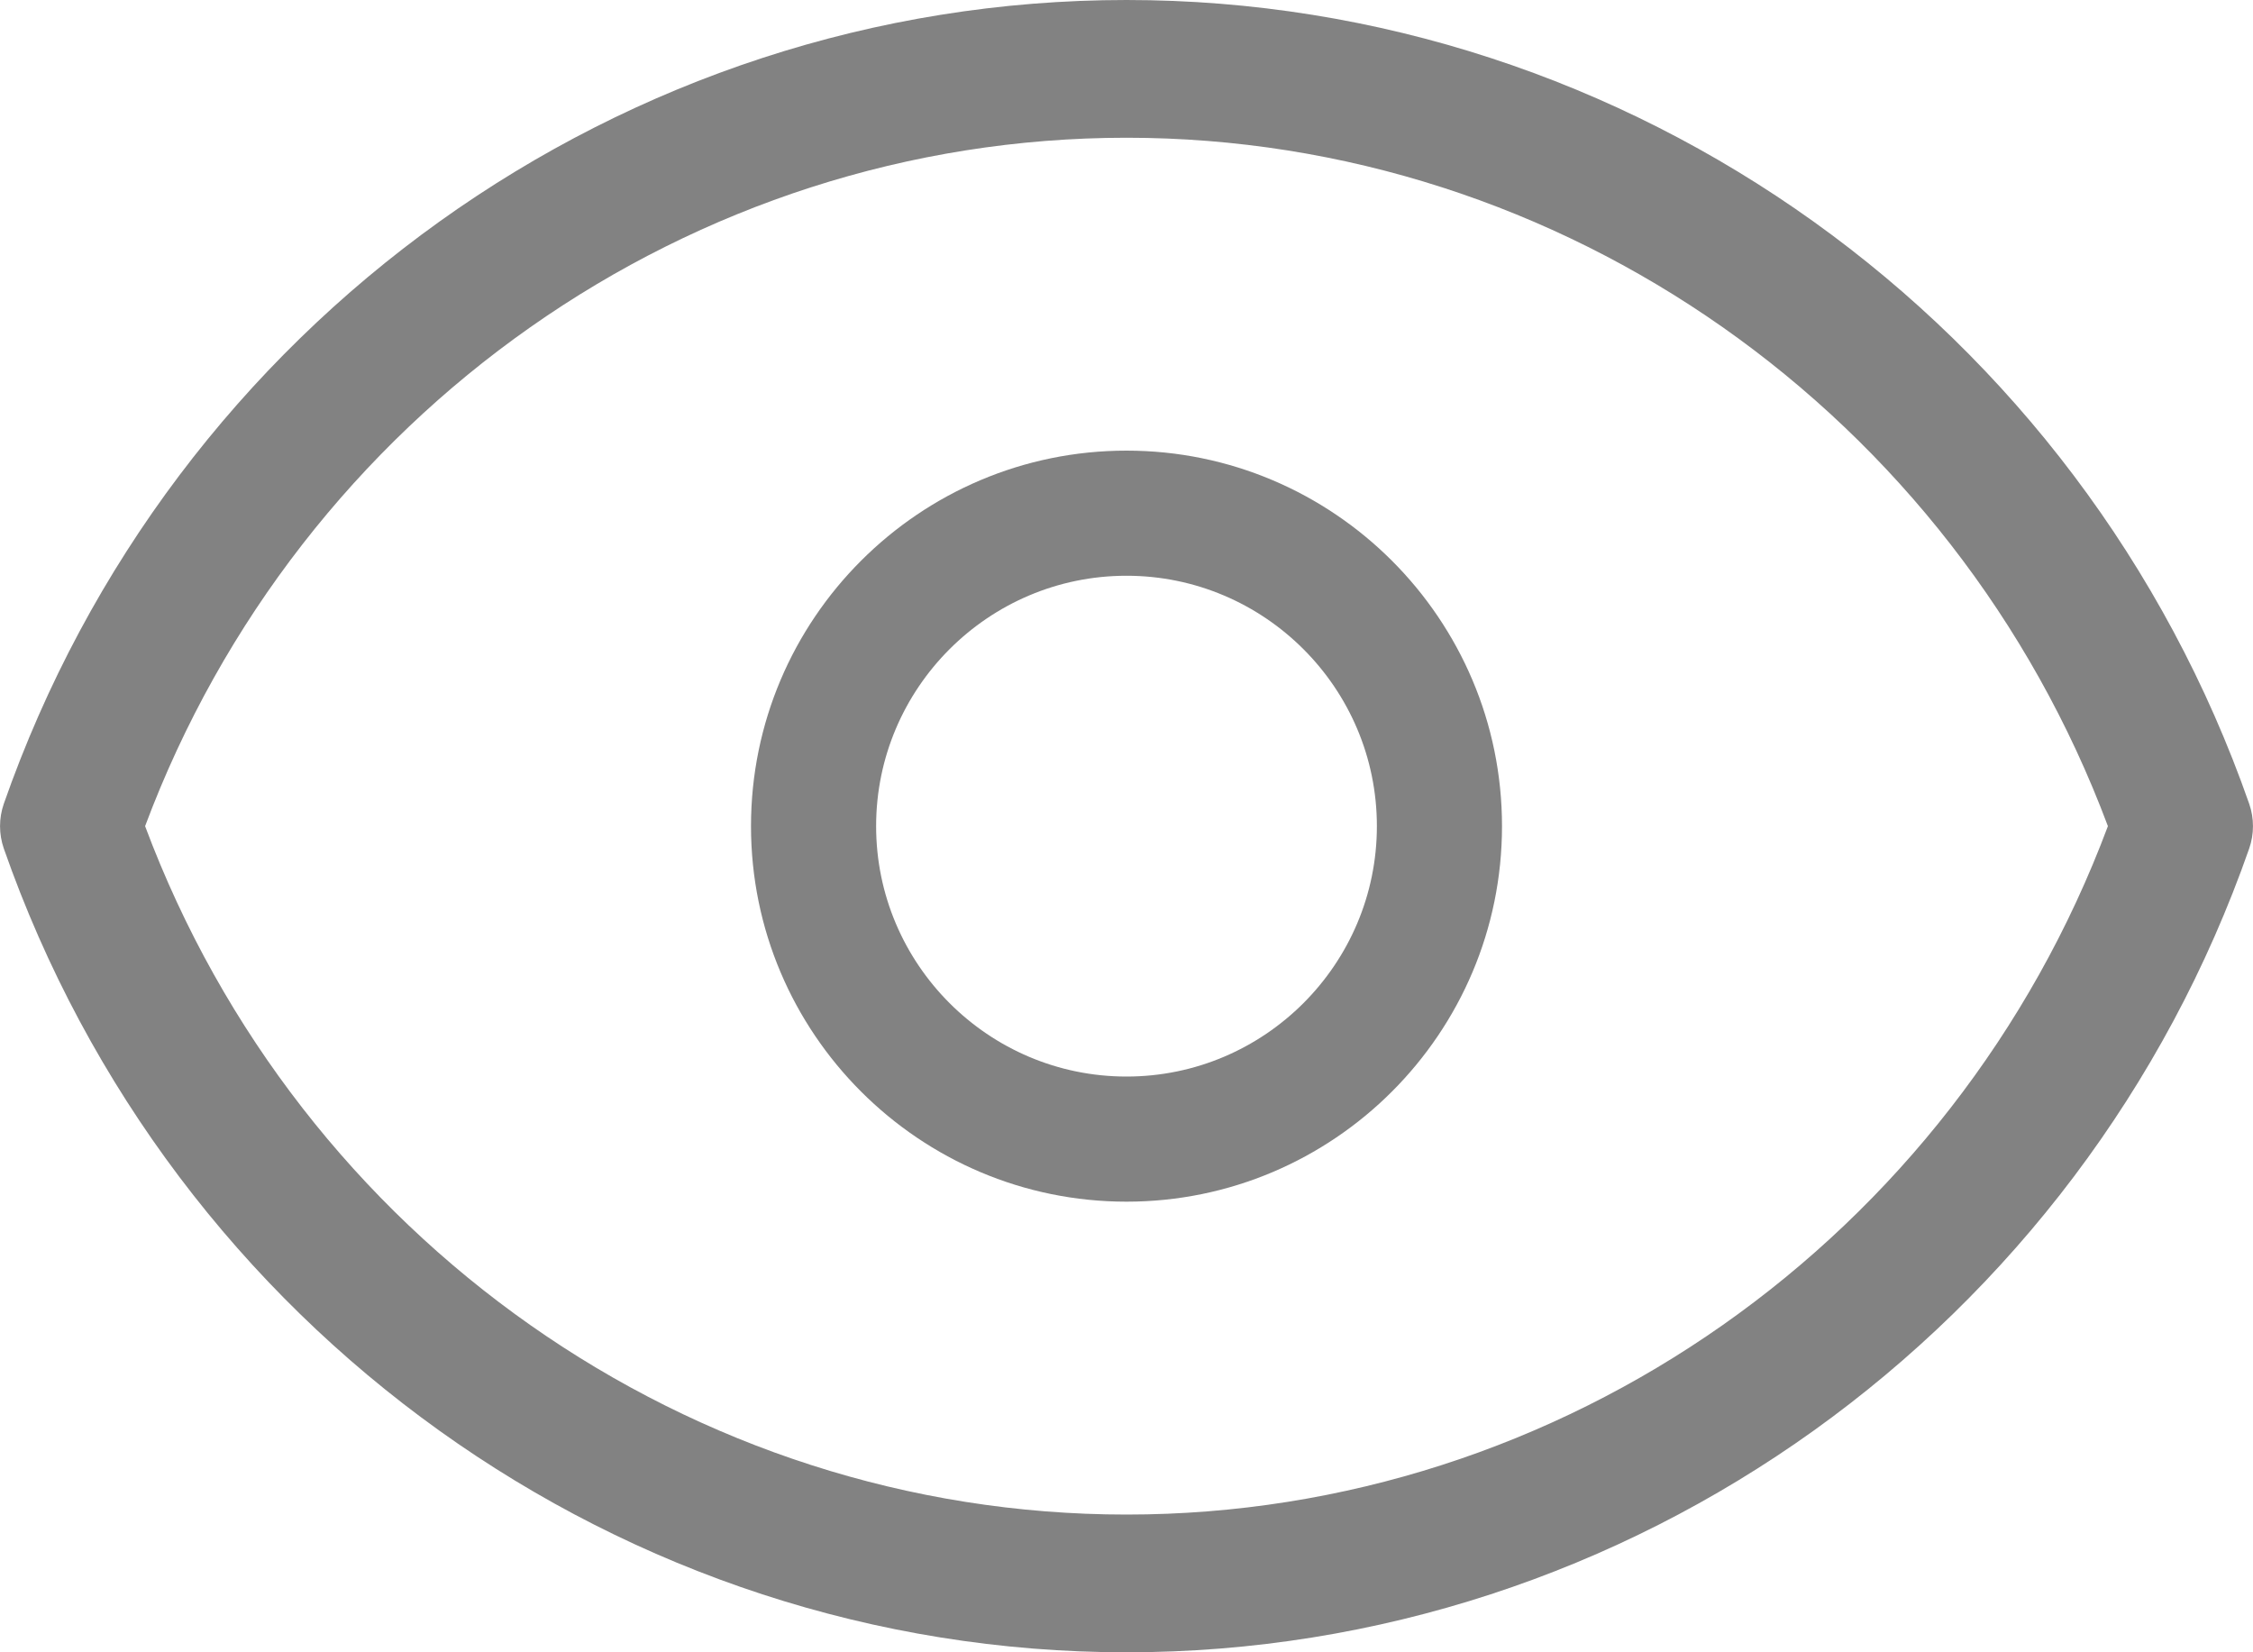
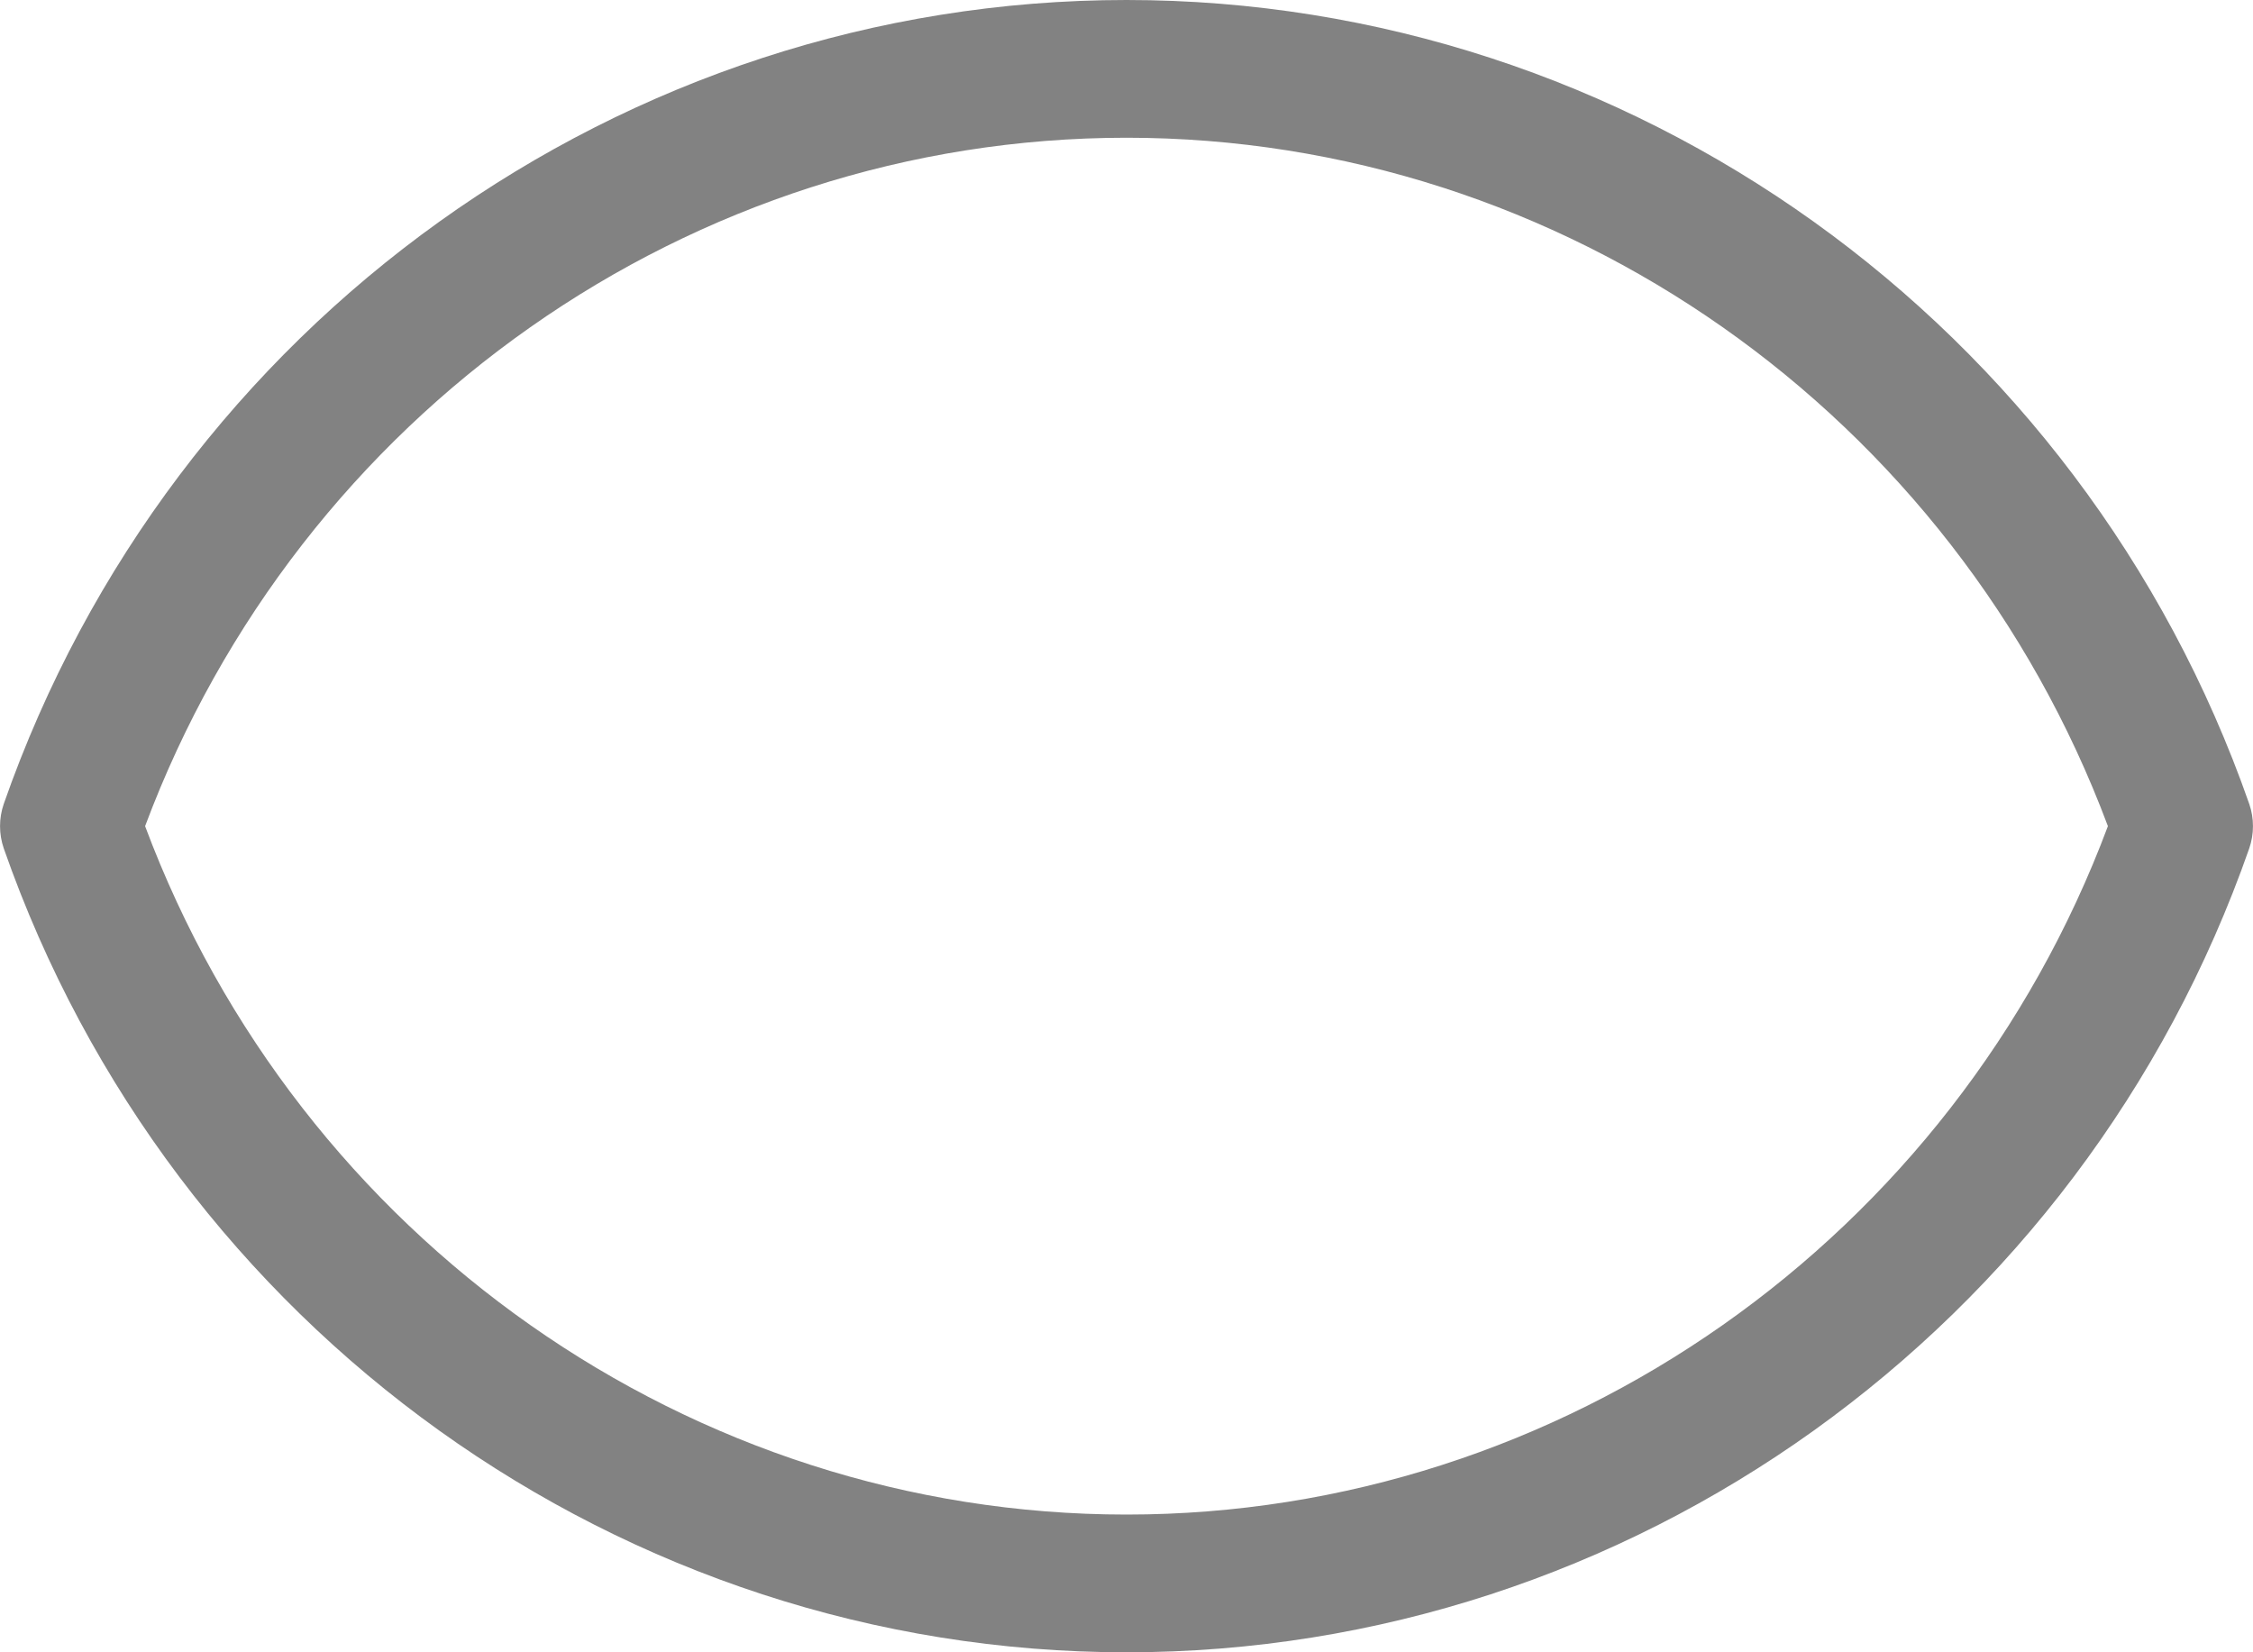
<svg xmlns="http://www.w3.org/2000/svg" width="15" height="11" viewBox="0 0 15 11" fill="none">
-   <path d="M7.5 0C10.852 0 13.856 2.151 14.975 5.352C15.008 5.448 15.008 5.552 14.975 5.648C13.856 8.849 10.852 11 7.5 11C4.148 11 1.144 8.849 0.025 5.648C-0.008 5.552 -0.008 5.448 0.025 5.352C1.144 2.151 4.148 0 7.5 0ZM7.5 10.083C10.399 10.083 13.006 8.248 14.034 5.5C13.006 2.752 10.399 0.917 7.5 0.917C4.601 0.917 1.994 2.752 0.966 5.5C1.994 8.248 4.601 10.083 7.5 10.083Z" fill="#828282" />
-   <path d="M7.5 3C8.879 3 10 4.121 10 5.5C10 6.879 8.879 8 7.5 8C6.121 8 5 6.879 5 5.5C5 4.121 6.121 3 7.5 3ZM7.5 7.167C8.419 7.167 9.167 6.419 9.167 5.5C9.167 4.581 8.419 3.833 7.5 3.833C6.581 3.833 5.833 4.581 5.833 5.5C5.833 6.419 6.581 7.167 7.5 7.167Z" fill="#828282" />
+   <path d="M7.5 0C10.852 0 13.856 2.151 14.975 5.352C15.008 5.448 15.008 5.552 14.975 5.648C13.856 8.849 10.852 11 7.5 11C4.148 11 1.144 8.849 0.025 5.648C-0.008 5.552 -0.008 5.448 0.025 5.352C1.144 2.151 4.148 0 7.5 0ZM7.5 10.083C10.399 10.083 13.006 8.248 14.034 5.5C13.006 2.752 10.399 0.917 7.5 0.917C4.601 0.917 1.994 2.752 0.966 5.5C1.994 8.248 4.601 10.083 7.5 10.083" fill="#828282" />
</svg>